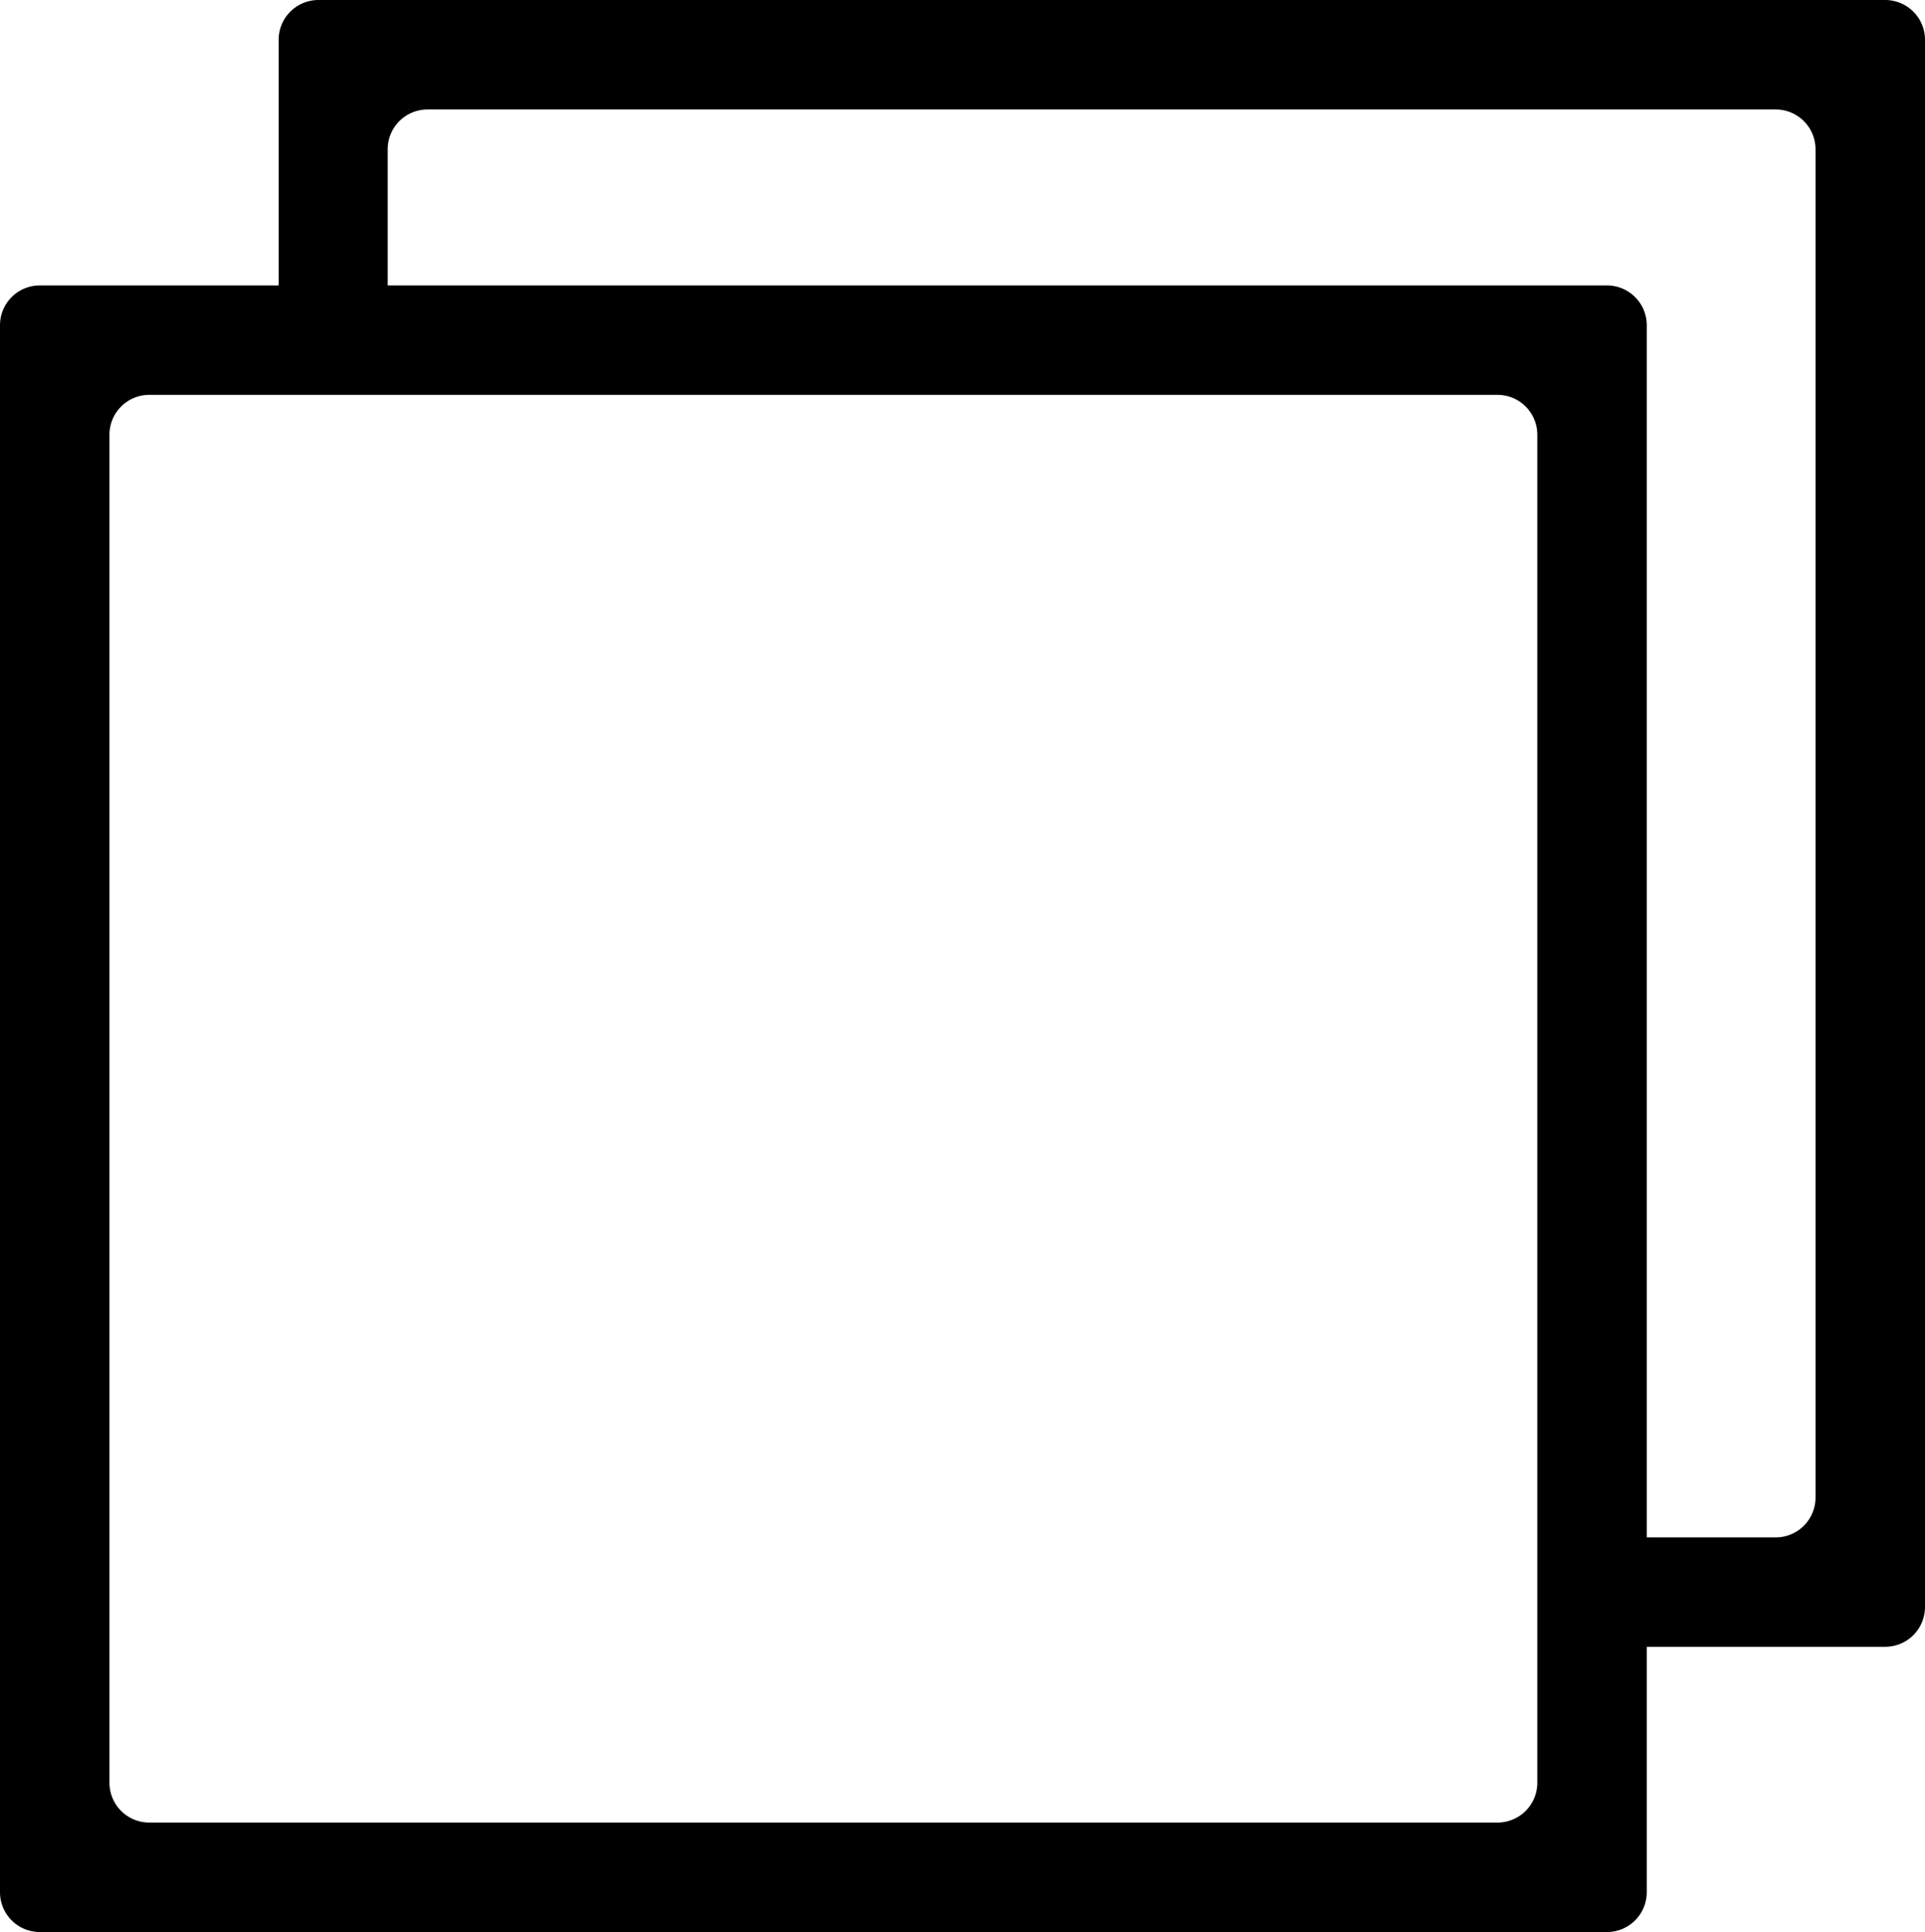
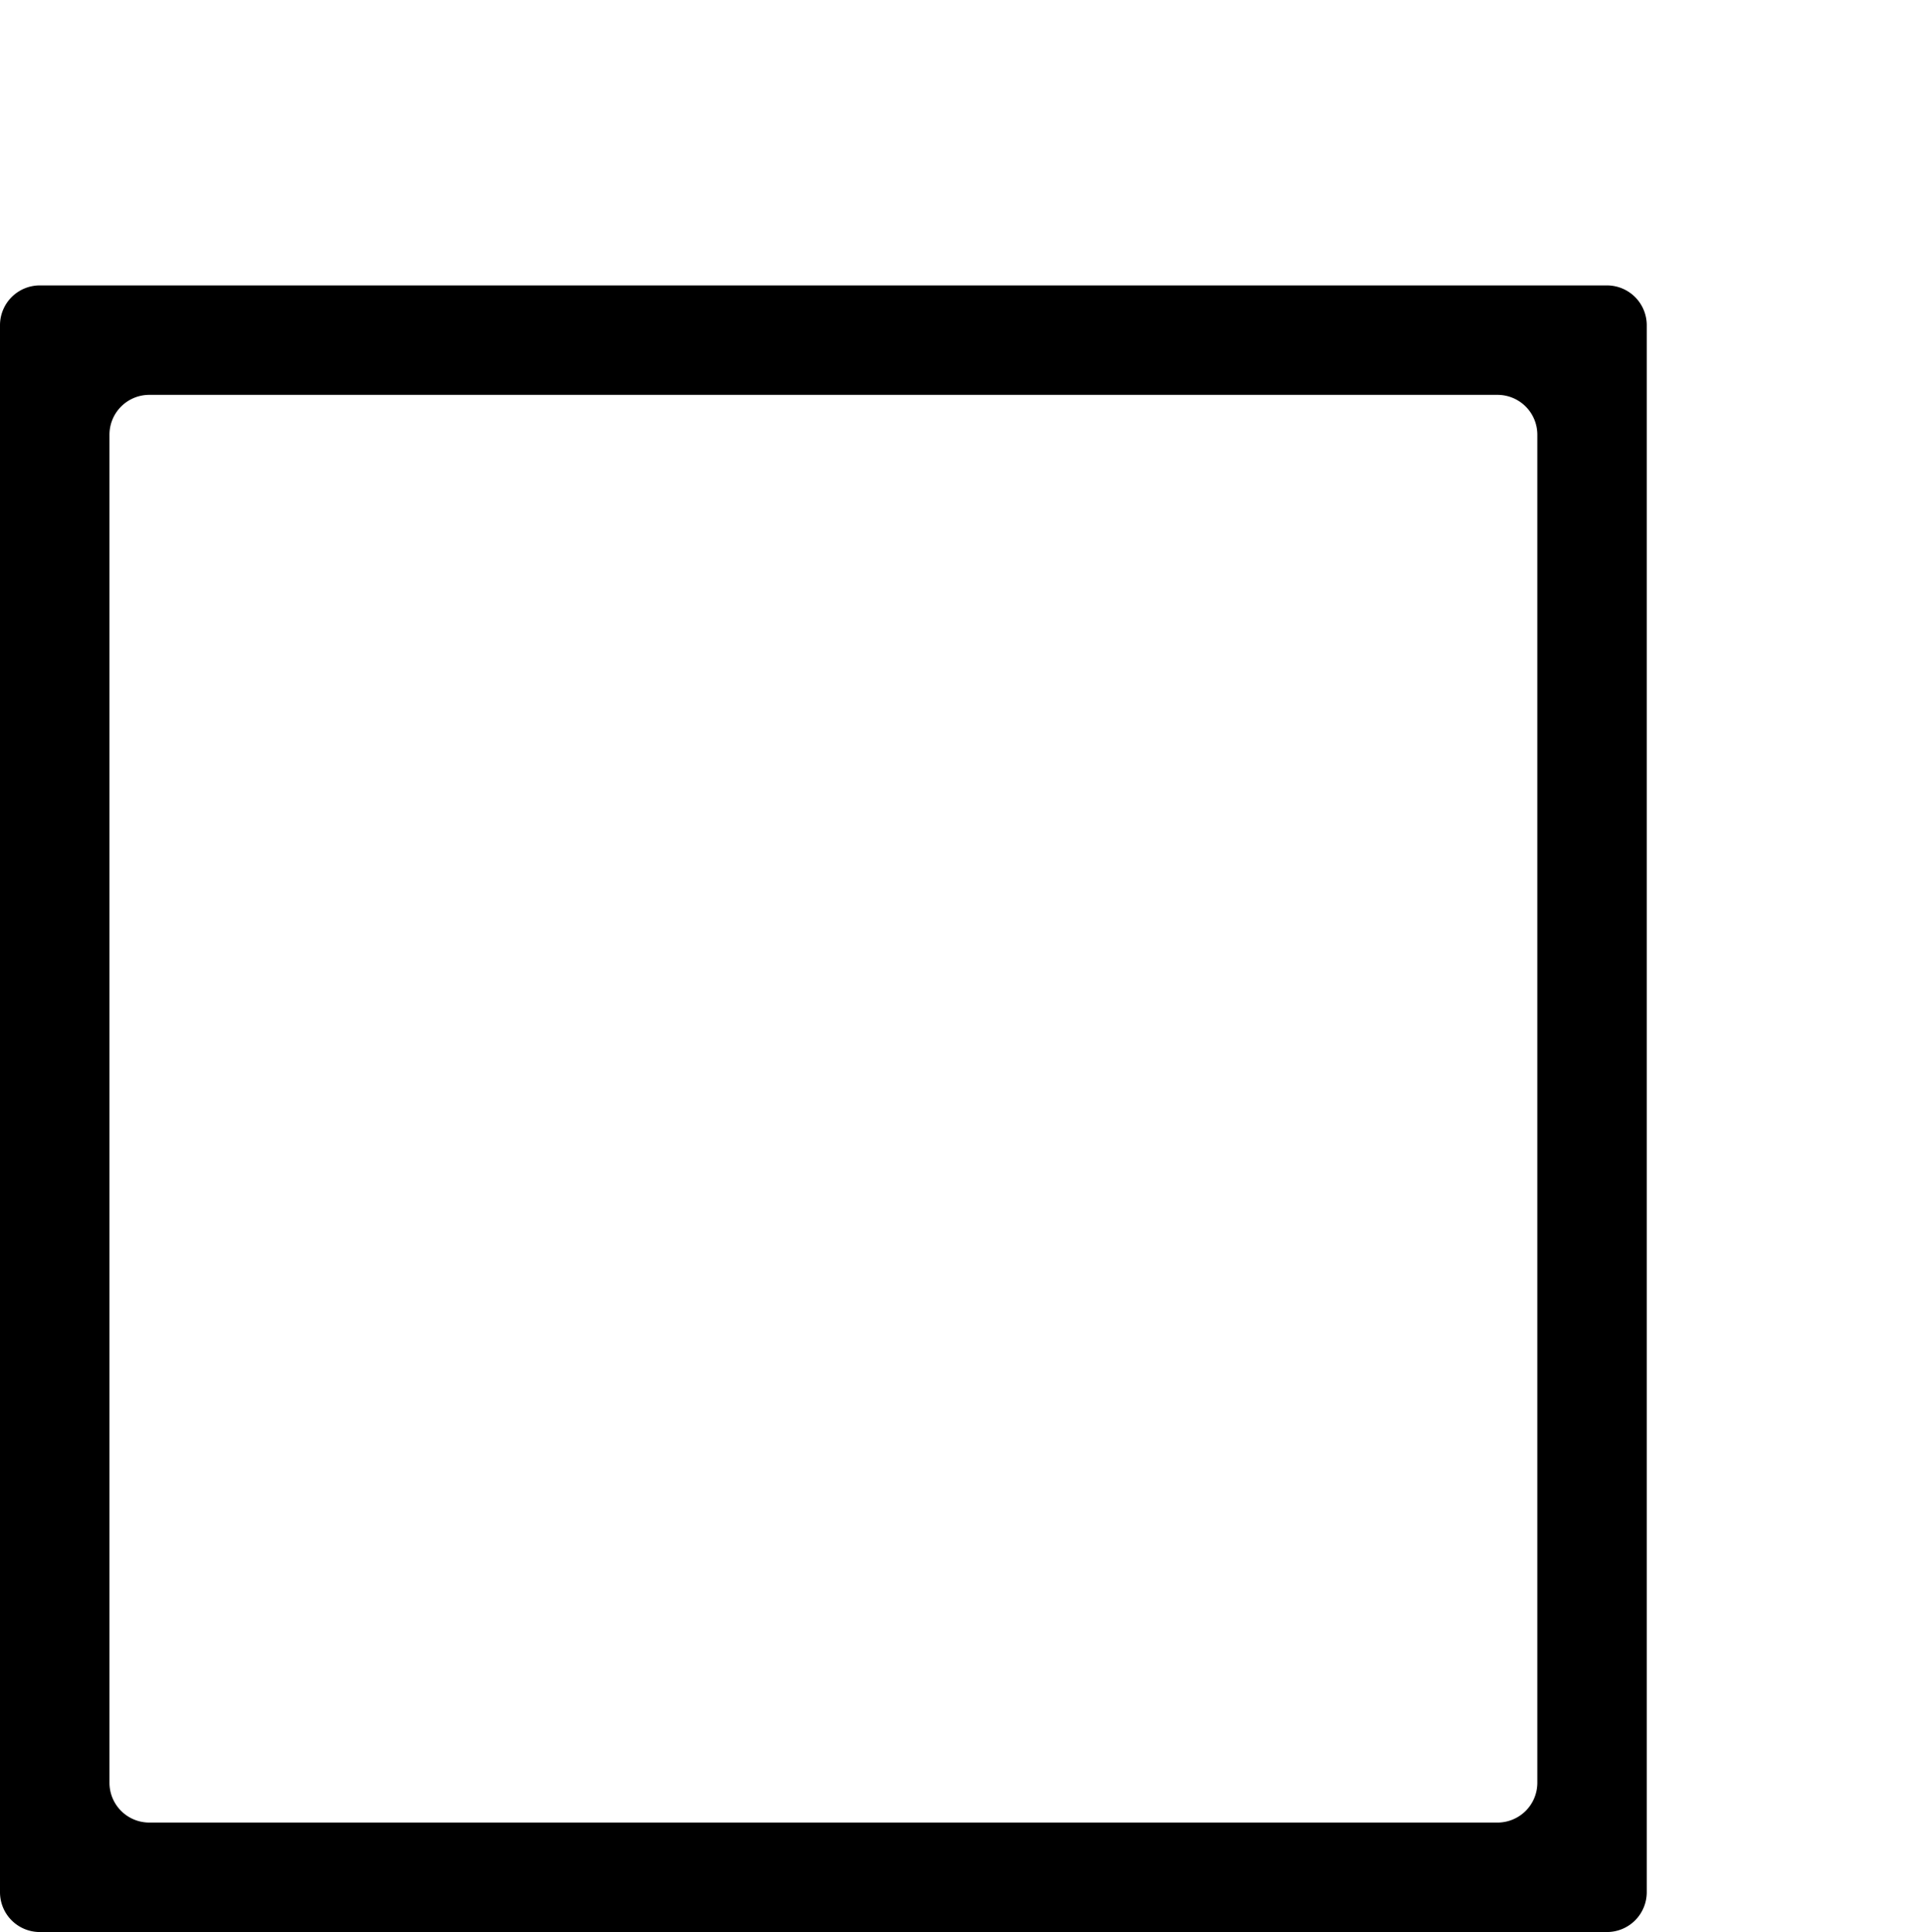
<svg xmlns="http://www.w3.org/2000/svg" viewBox="0 0 96.72 97.07">
  <title>Blattanzahl</title>
  <g id="Ebene_2" data-name="Ebene 2">
    <g id="Ebene_1-2" data-name="Ebene 1">
      <path d="M80.74,97.07H2a2,2,0,0,1-2-2V16.34a2,2,0,0,1,2-2H80.74a2,2,0,0,1,2,2V95.07A2,2,0,0,1,80.74,97.07ZM7.5,91.57H75.24a2,2,0,0,0,2-2V21.84a2,2,0,0,0-2-2H7.5a2,2,0,0,0-2,2V89.57A2,2,0,0,0,7.5,91.57Z" />
-       <path d="M78.67,77.24H89.22a2,2,0,0,0,2-2V7.5a2,2,0,0,0-2-2H21.48a2,2,0,0,0-2,2V19.16L14,17.34V2a2,2,0,0,1,2-2H94.72a2,2,0,0,1,2,2V80.74a2,2,0,0,1-2,2H78Z" />
    </g>
  </g>
</svg>